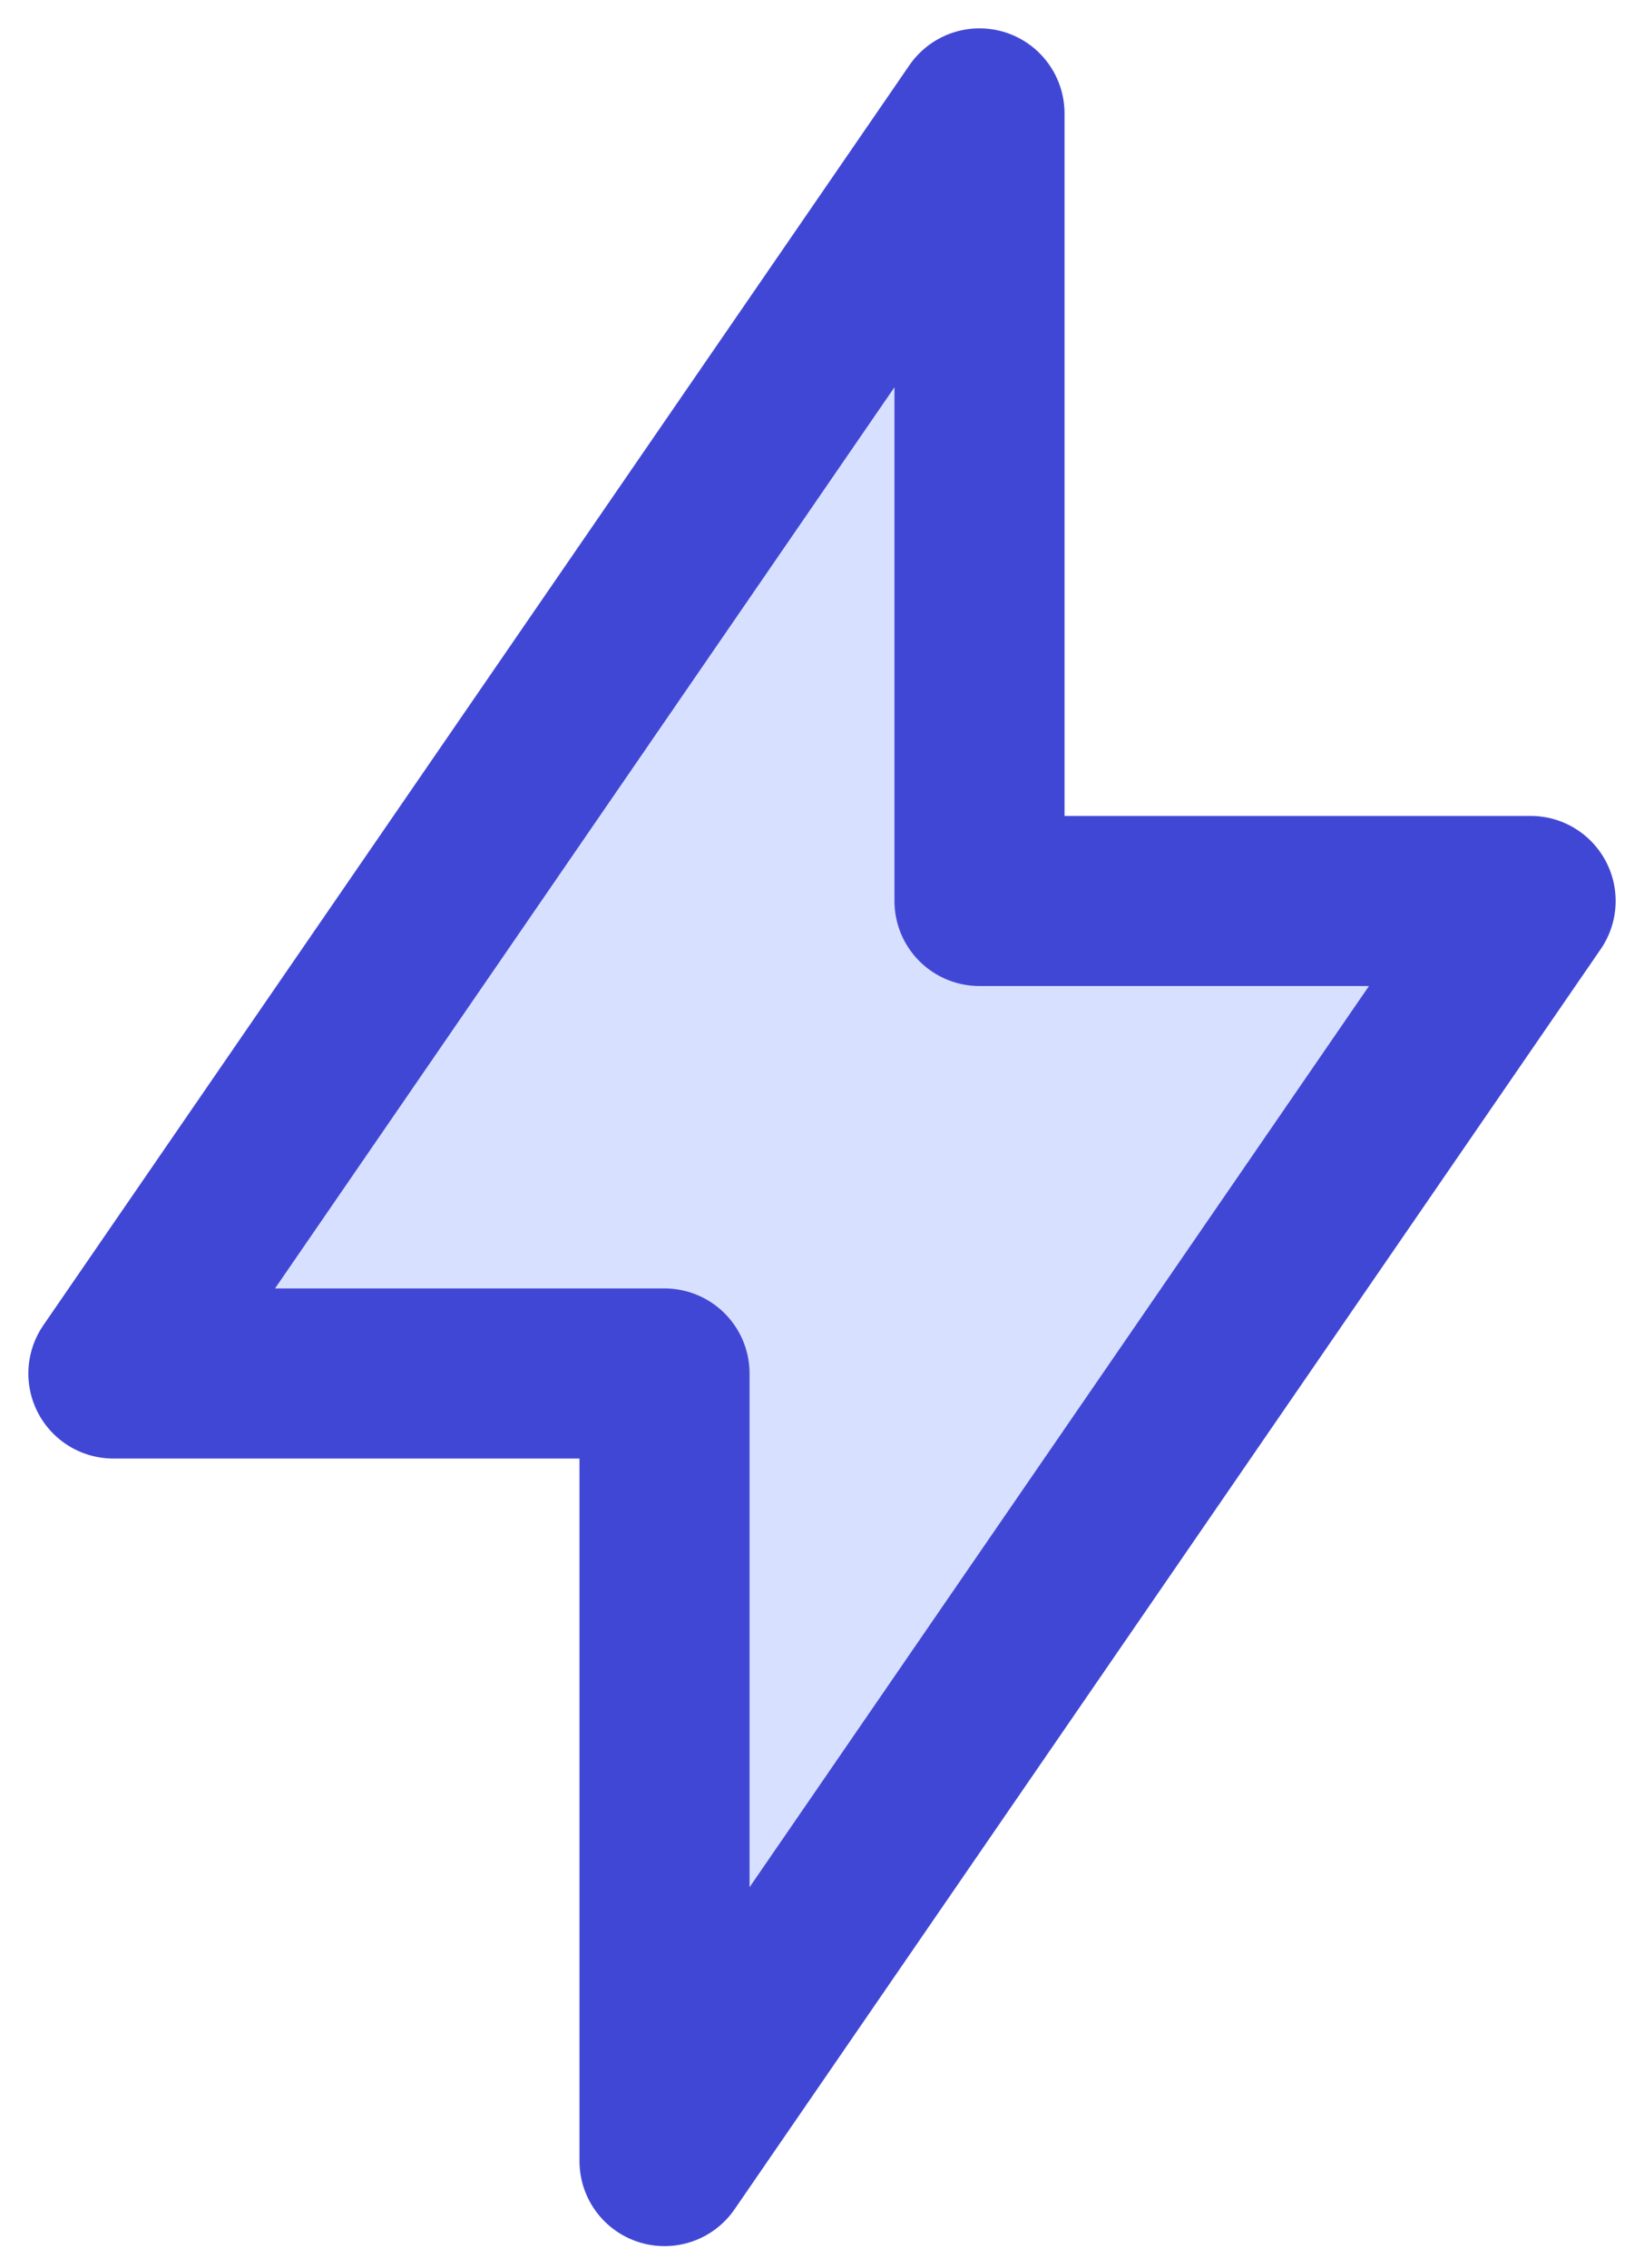
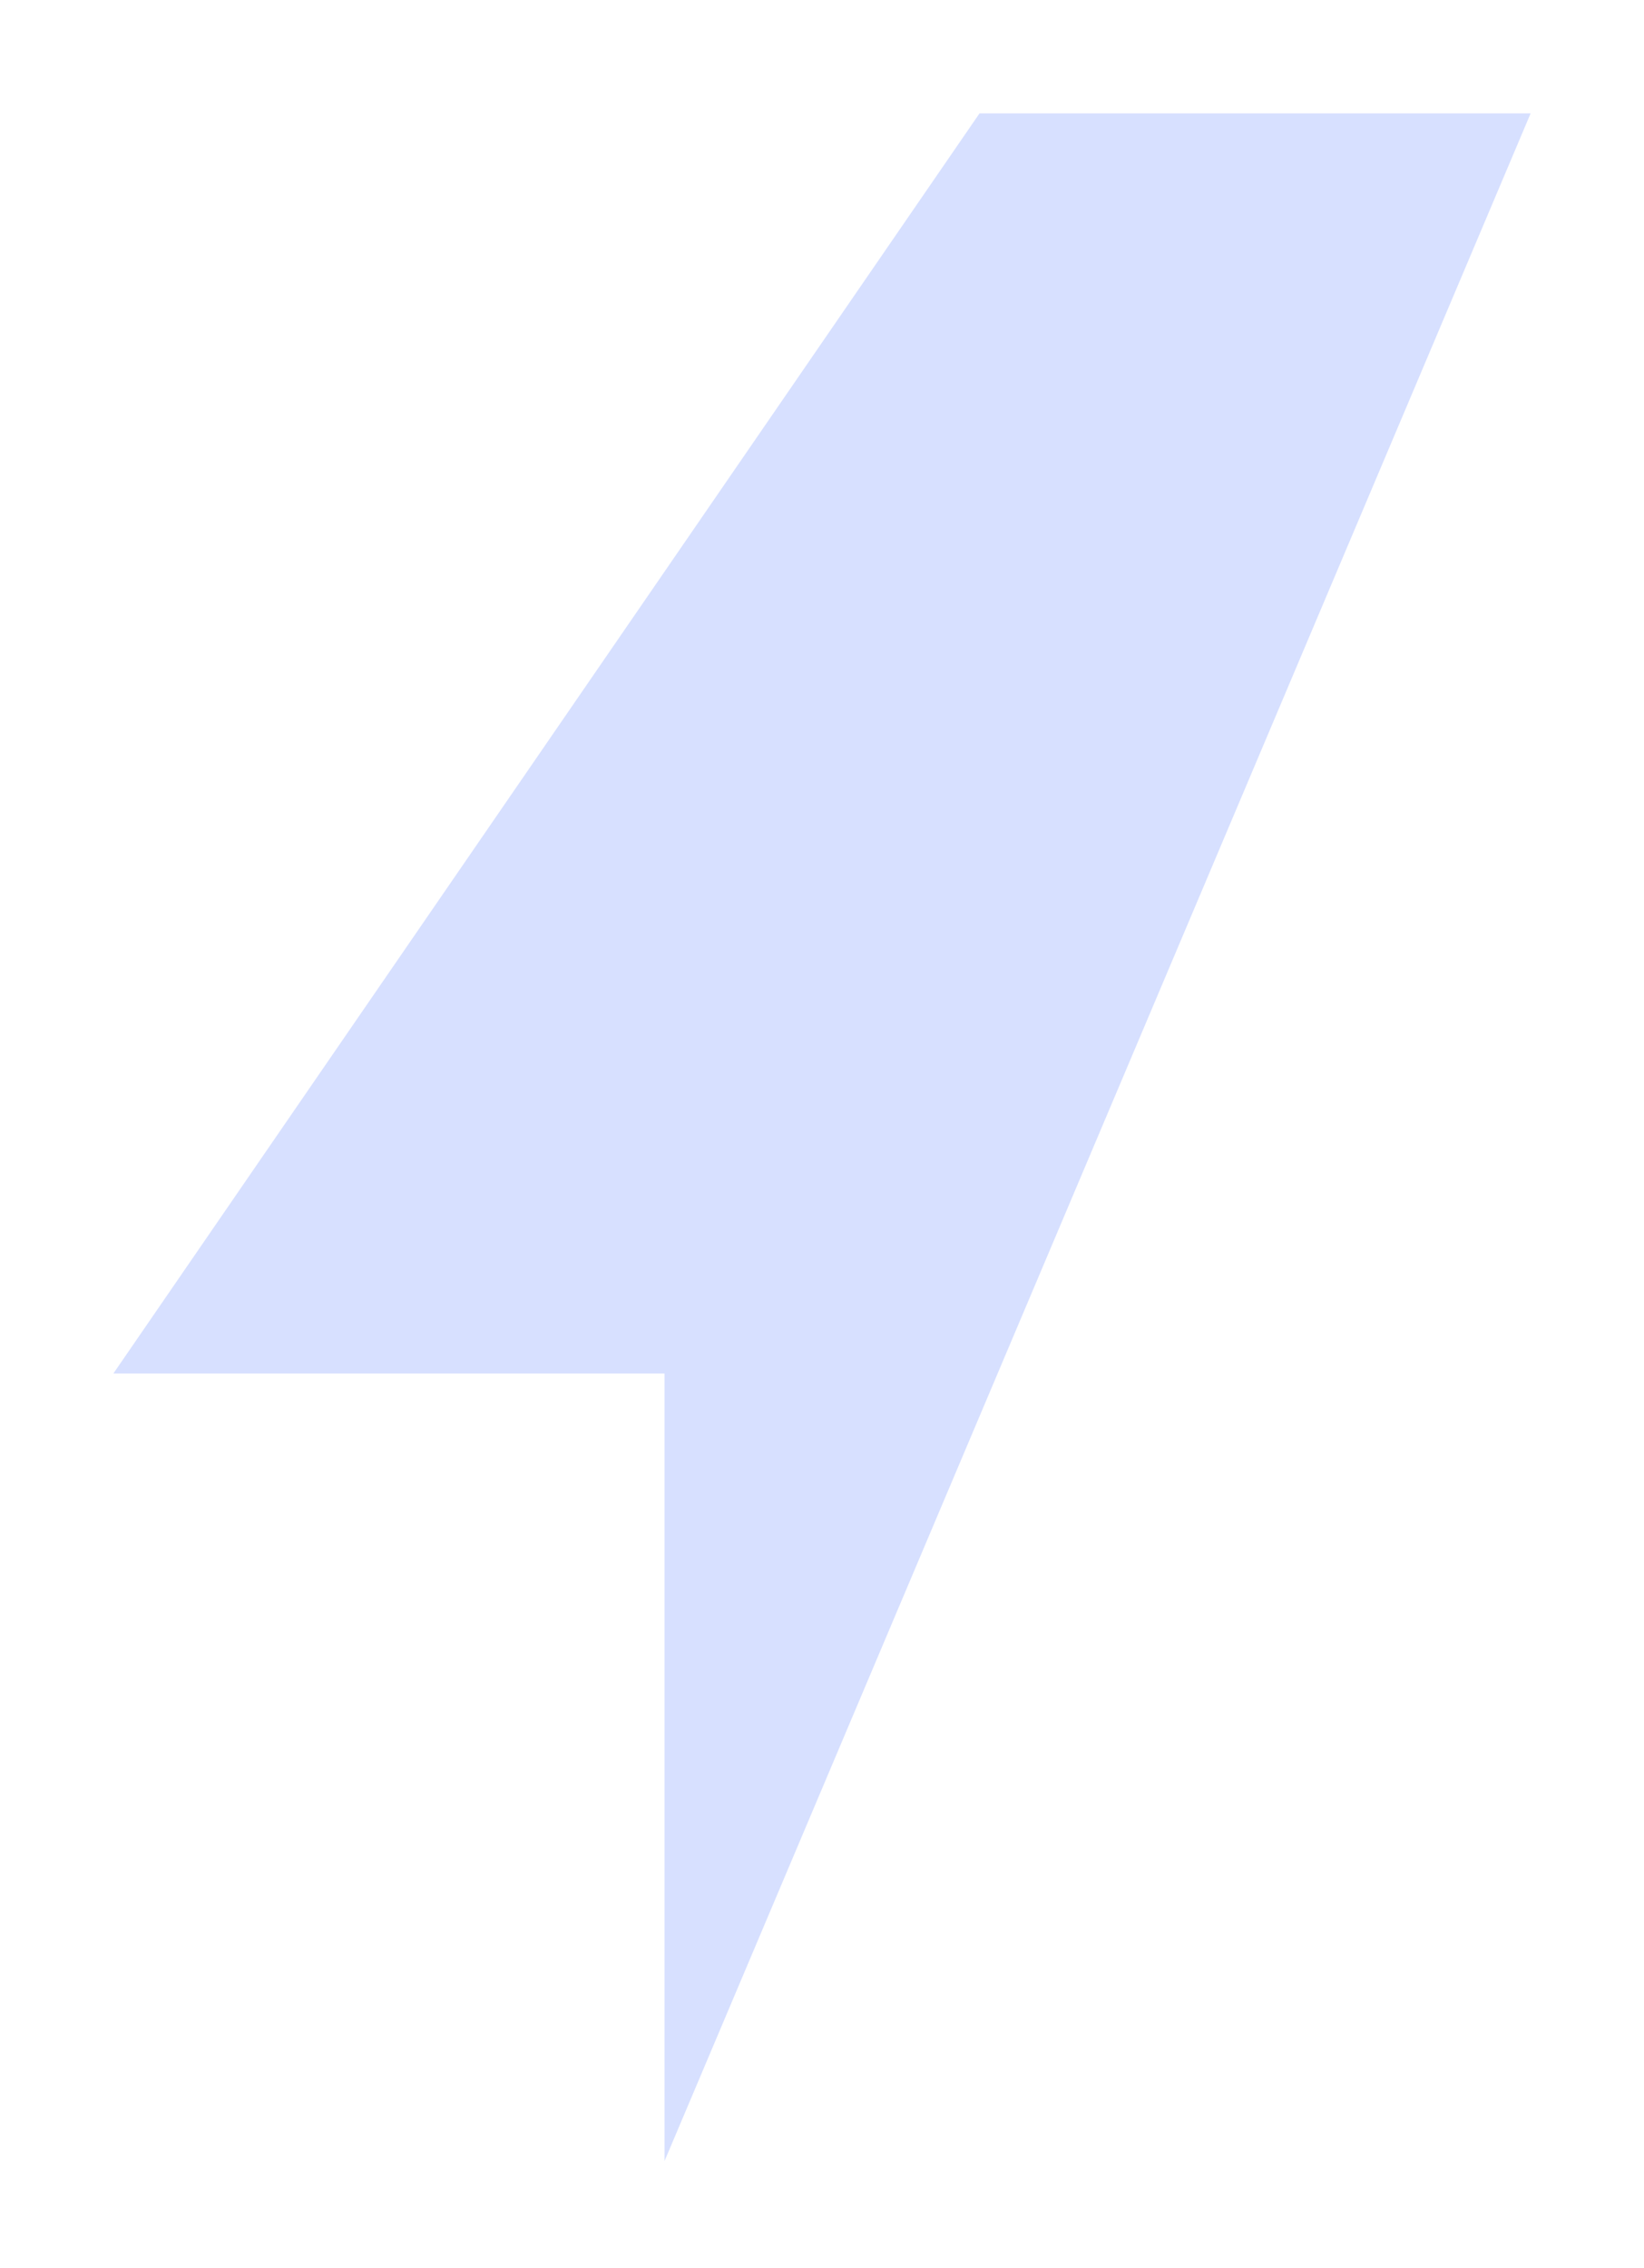
<svg xmlns="http://www.w3.org/2000/svg" width="29" height="40" viewBox="0 0 29 40" fill="none">
-   <path d="M17.278 2V15.889H27L11.722 38.111V24.222H2L17.278 2Z" fill="#D7E0FF" />
-   <path d="M17.278 2V15.889H27L11.722 38.111V24.222H2L17.278 2Z" stroke="#4147D5" stroke-width="3" stroke-linecap="round" stroke-linejoin="round" />
+   <path d="M17.278 2H27L11.722 38.111V24.222H2L17.278 2Z" fill="#D7E0FF" />
</svg>